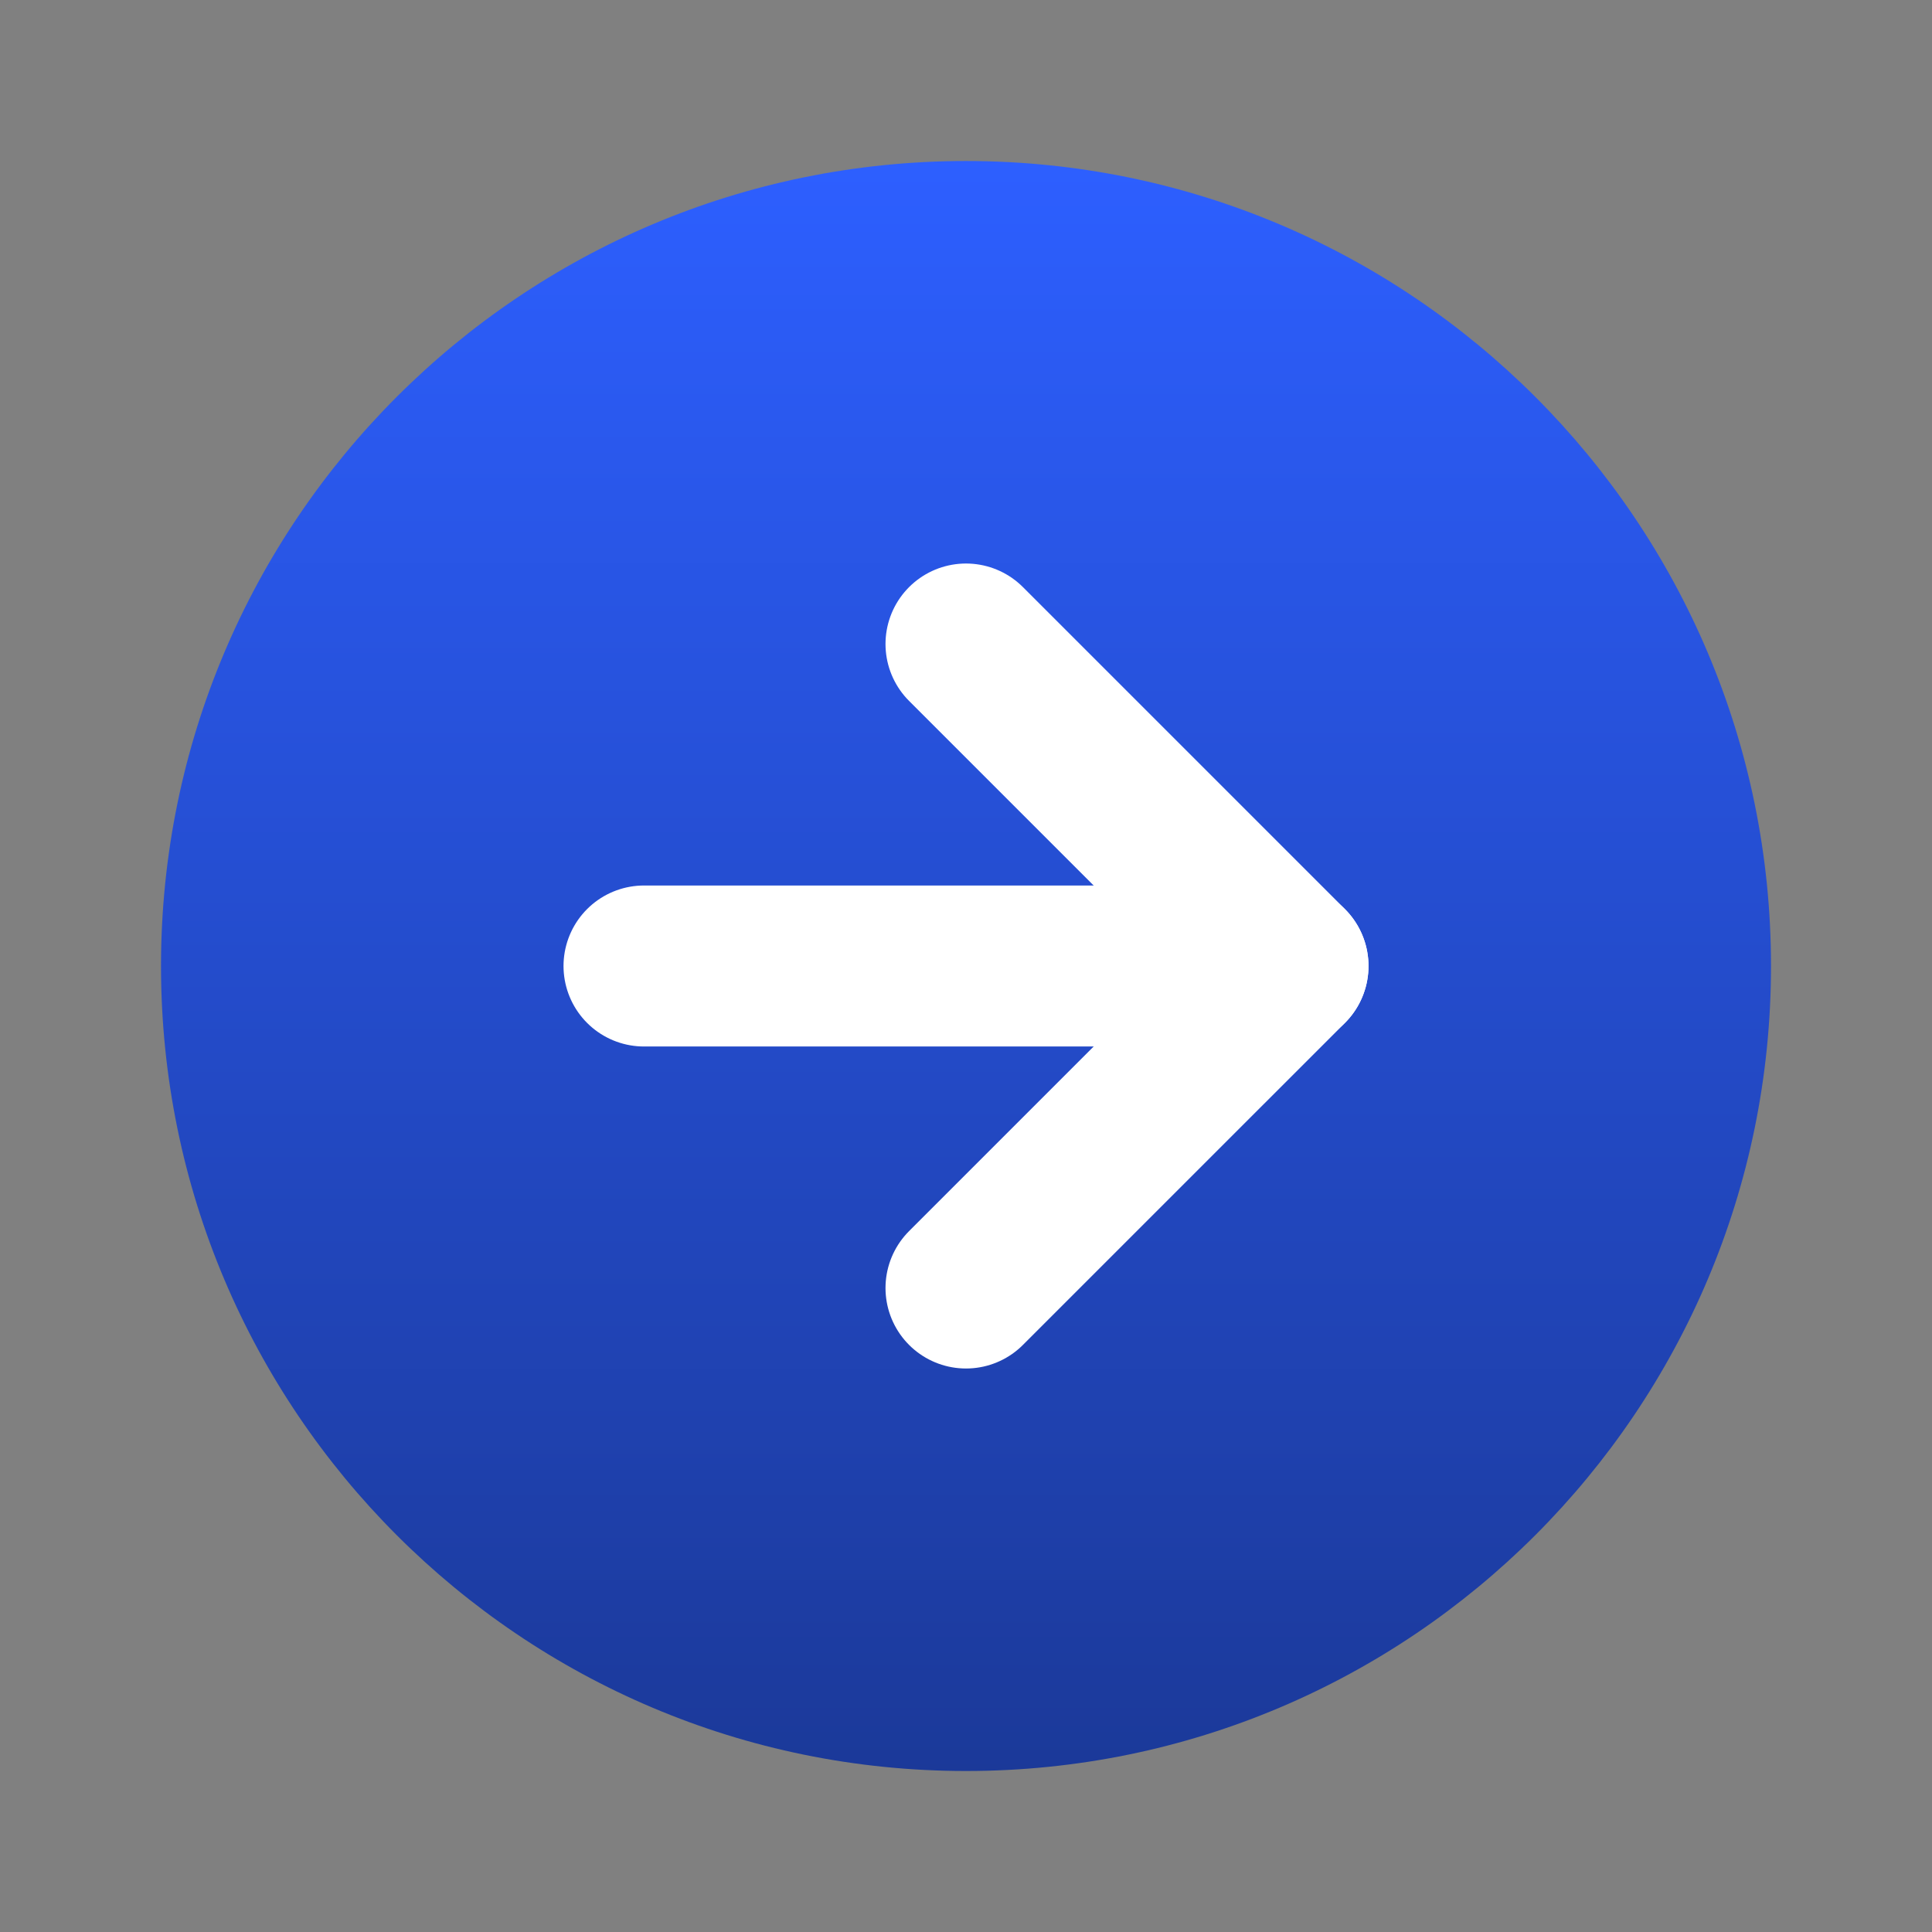
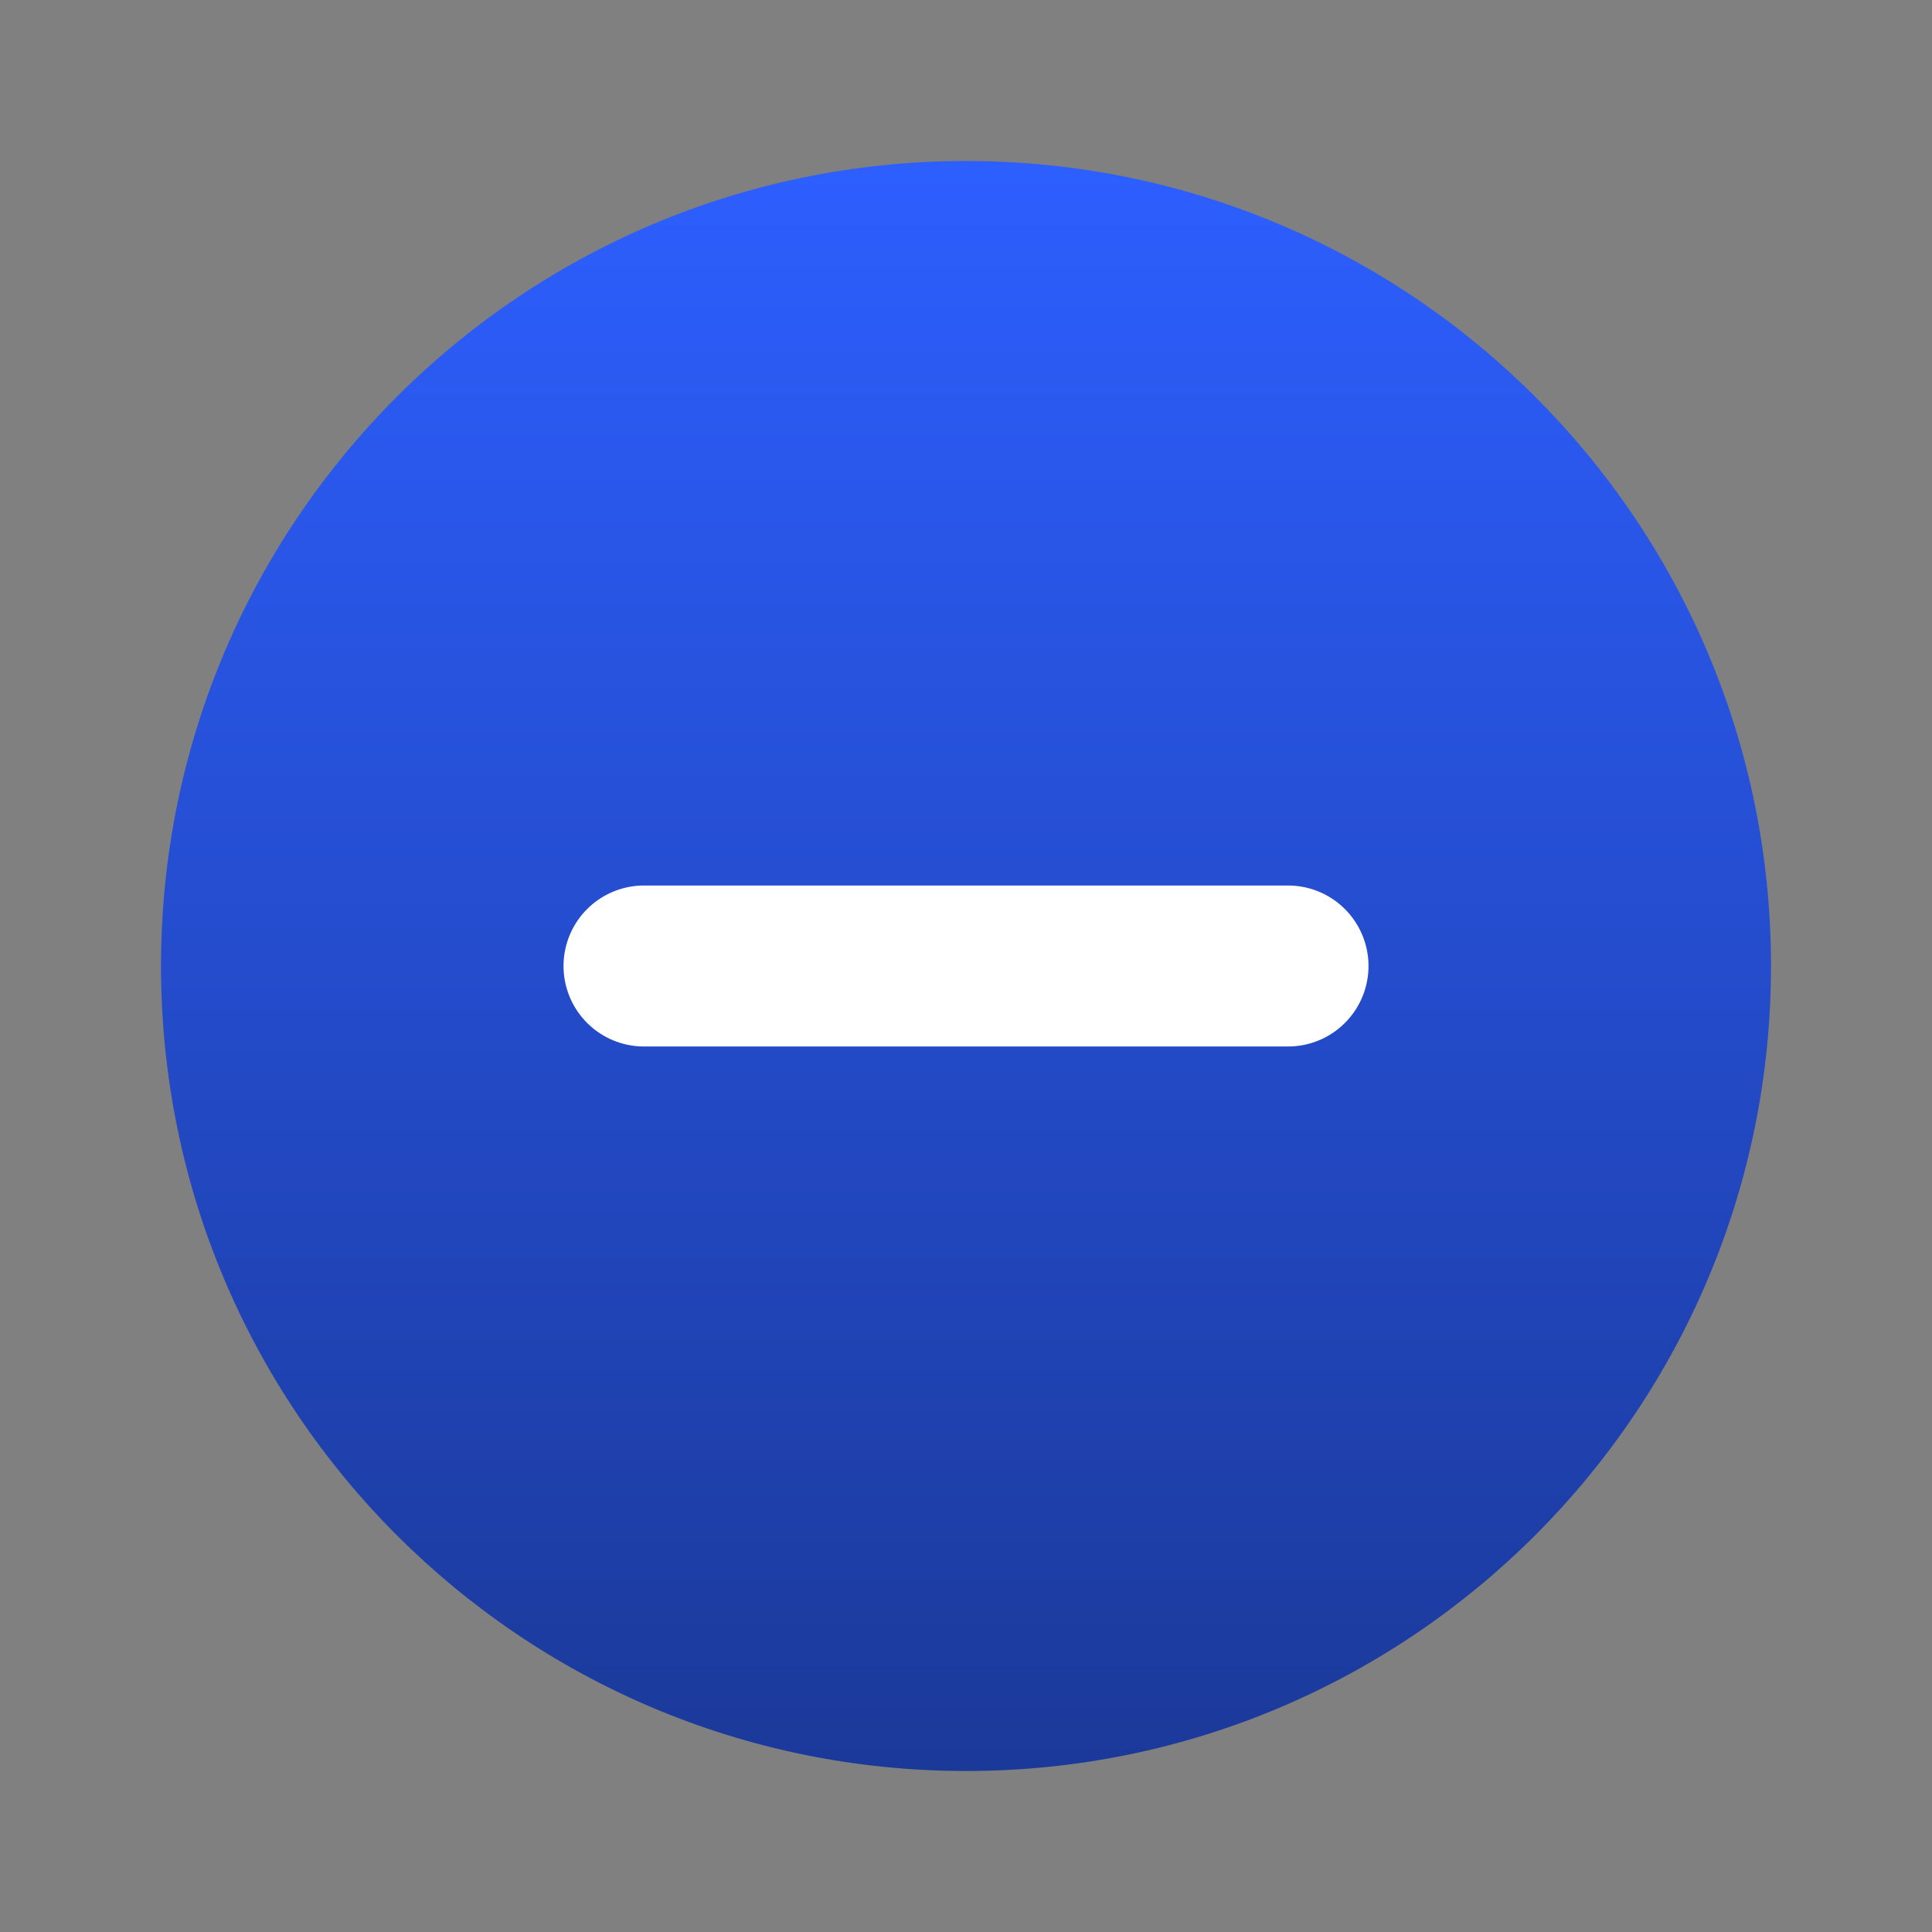
<svg xmlns="http://www.w3.org/2000/svg" width="100" height="100" viewBox="0 0 100 100" fill="none">
  <rect x="0" y="0" width="100" height="100" fill="#808080" stroke="none" />
  <path d="M50.001 91.667C73.013 91.667 91.667 73.013 91.667 50.001C91.667 26.989 73.013 8.334 50.001 8.334C26.989 8.334 8.334 26.989 8.334 50.001C8.334 73.013 26.989 91.667 50.001 91.667Z" fill="url(#paint0_linear_2953_1385)" />
-   <path d="M50 66.667L66.667 50.001L50 33.334" stroke="white" stroke-width="8.333" stroke-linecap="round" stroke-linejoin="round" />
  <path d="M33.334 50H66.667" stroke="white" stroke-width="8.333" stroke-linecap="round" stroke-linejoin="round" />
  <defs>
    <linearGradient id="paint0_linear_2953_1385" x1="50.001" y1="8.334" x2="50.001" y2="91.667" gradientUnits="userSpaceOnUse">
      <stop stop-color="#2D5FFF" />
      <stop offset="1" stop-color="#1B3999" />
    </linearGradient>
  </defs>
</svg>